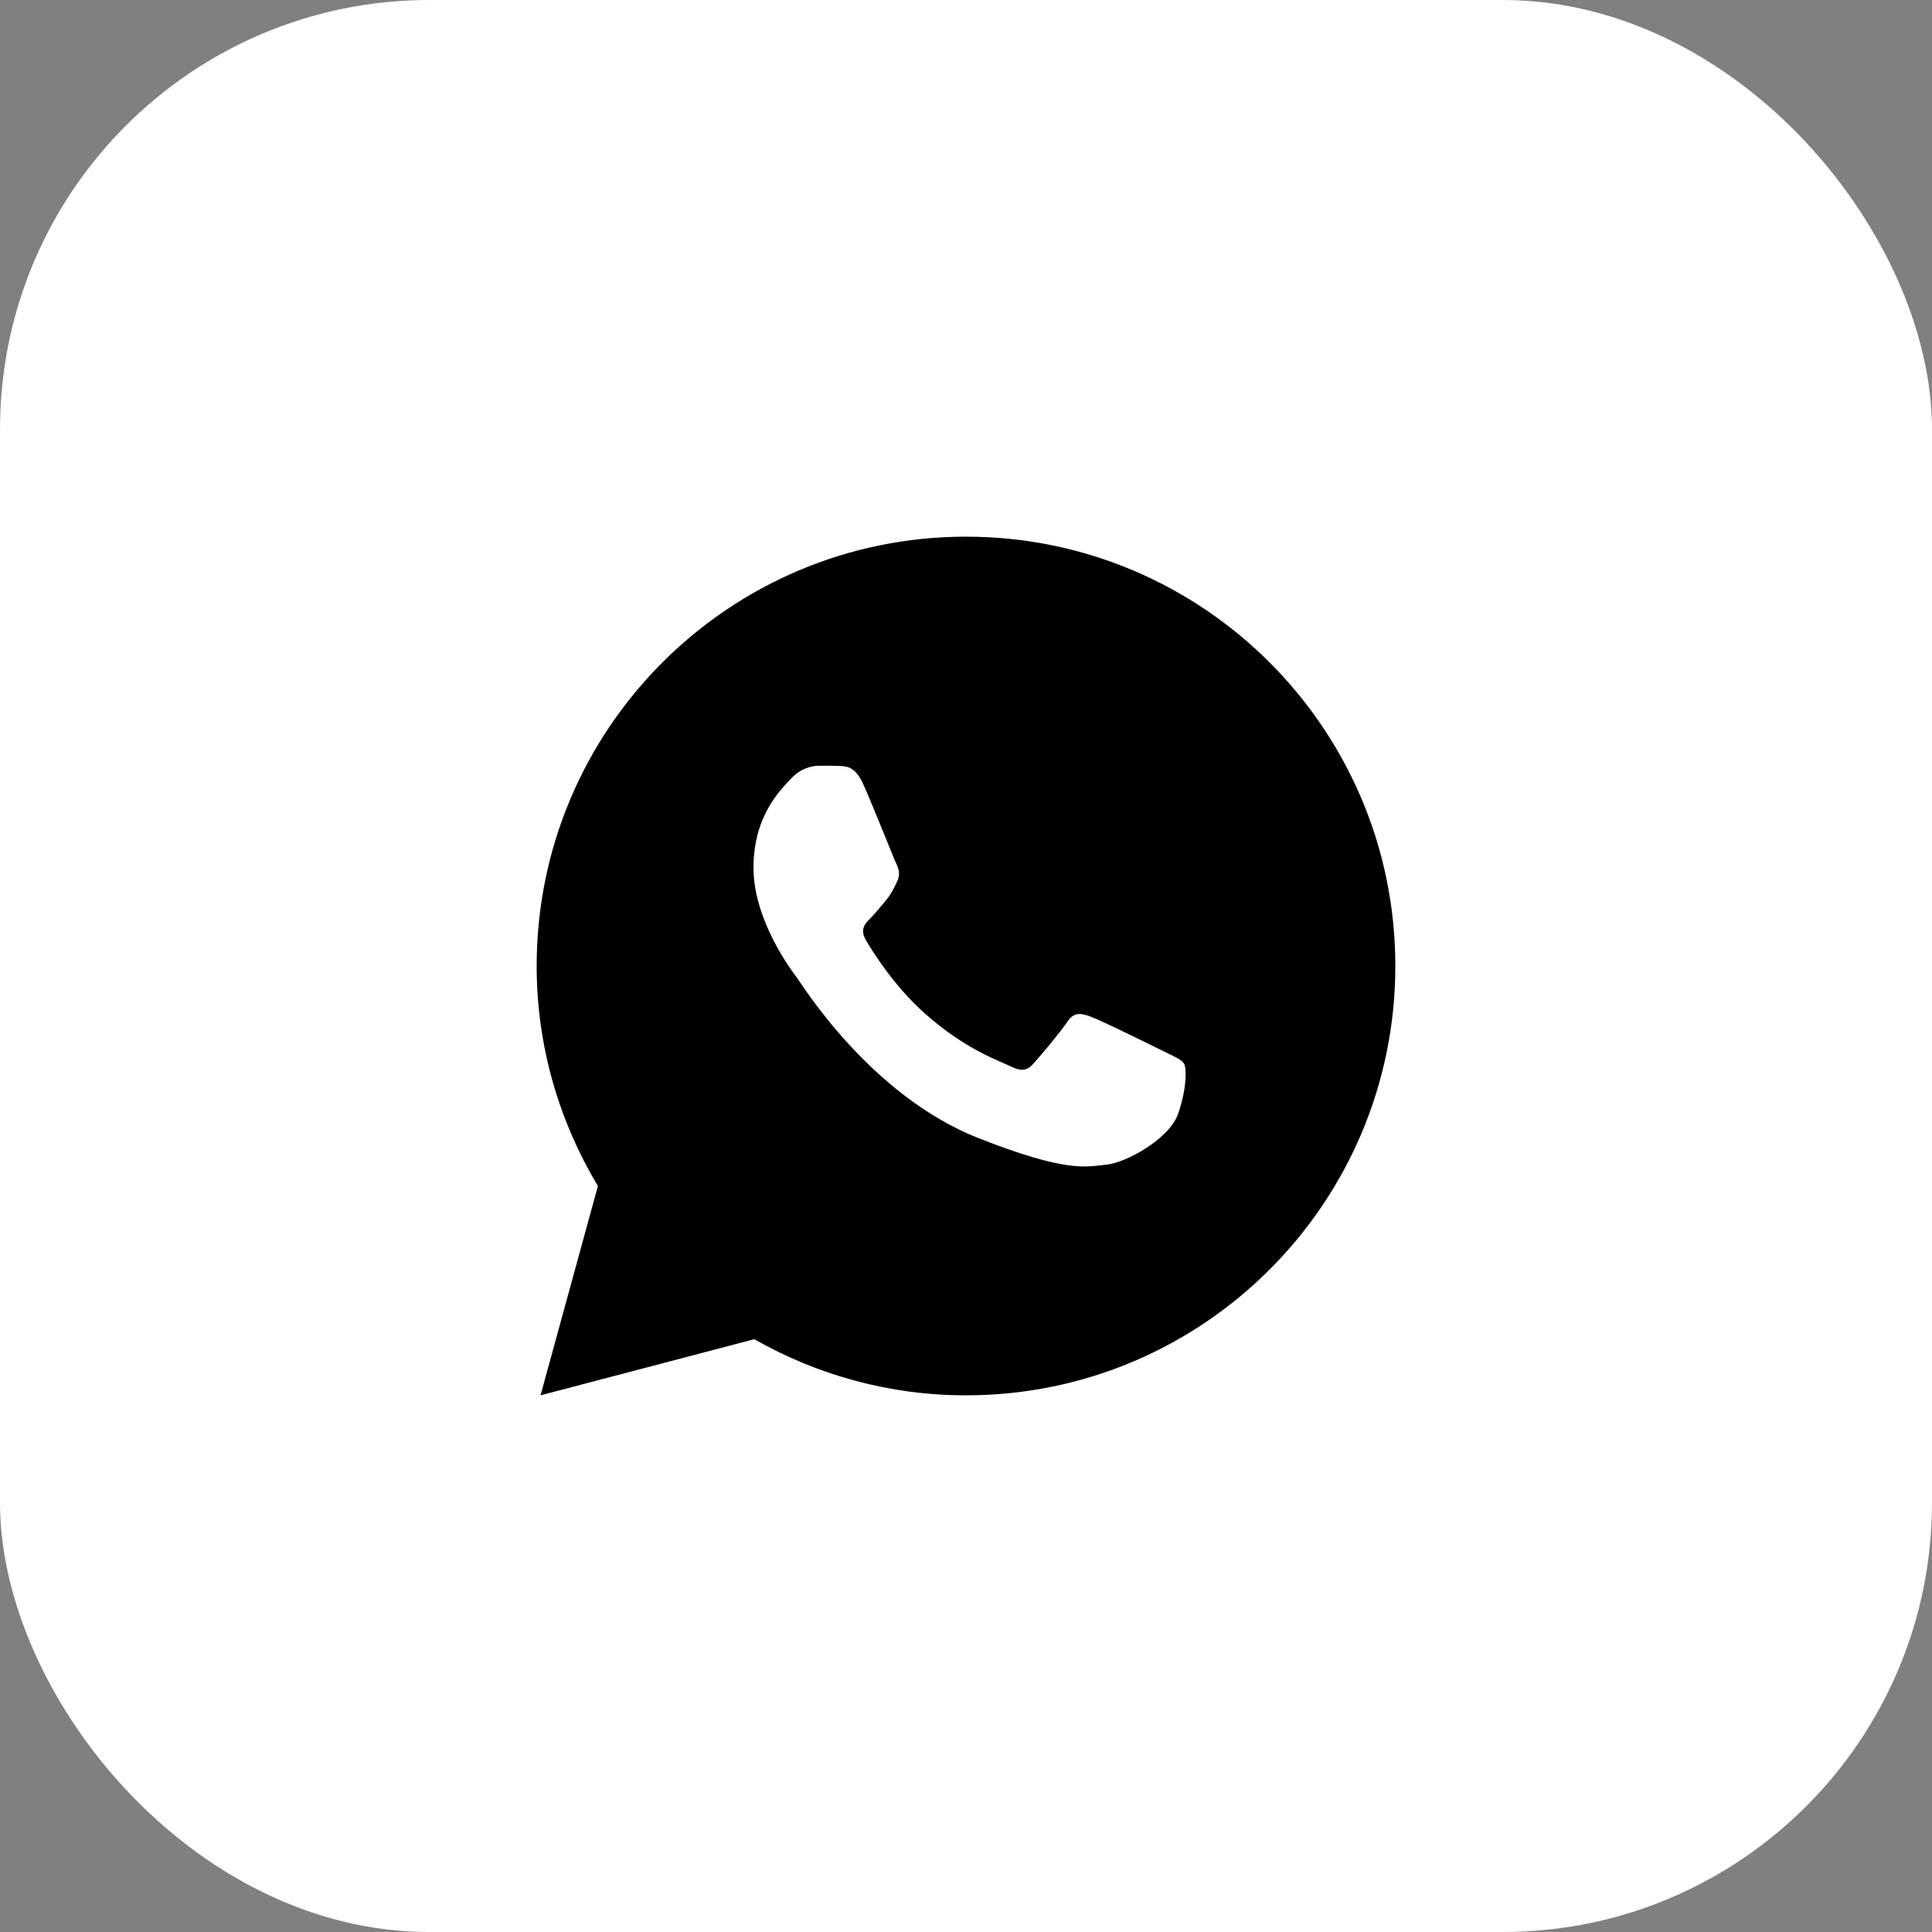
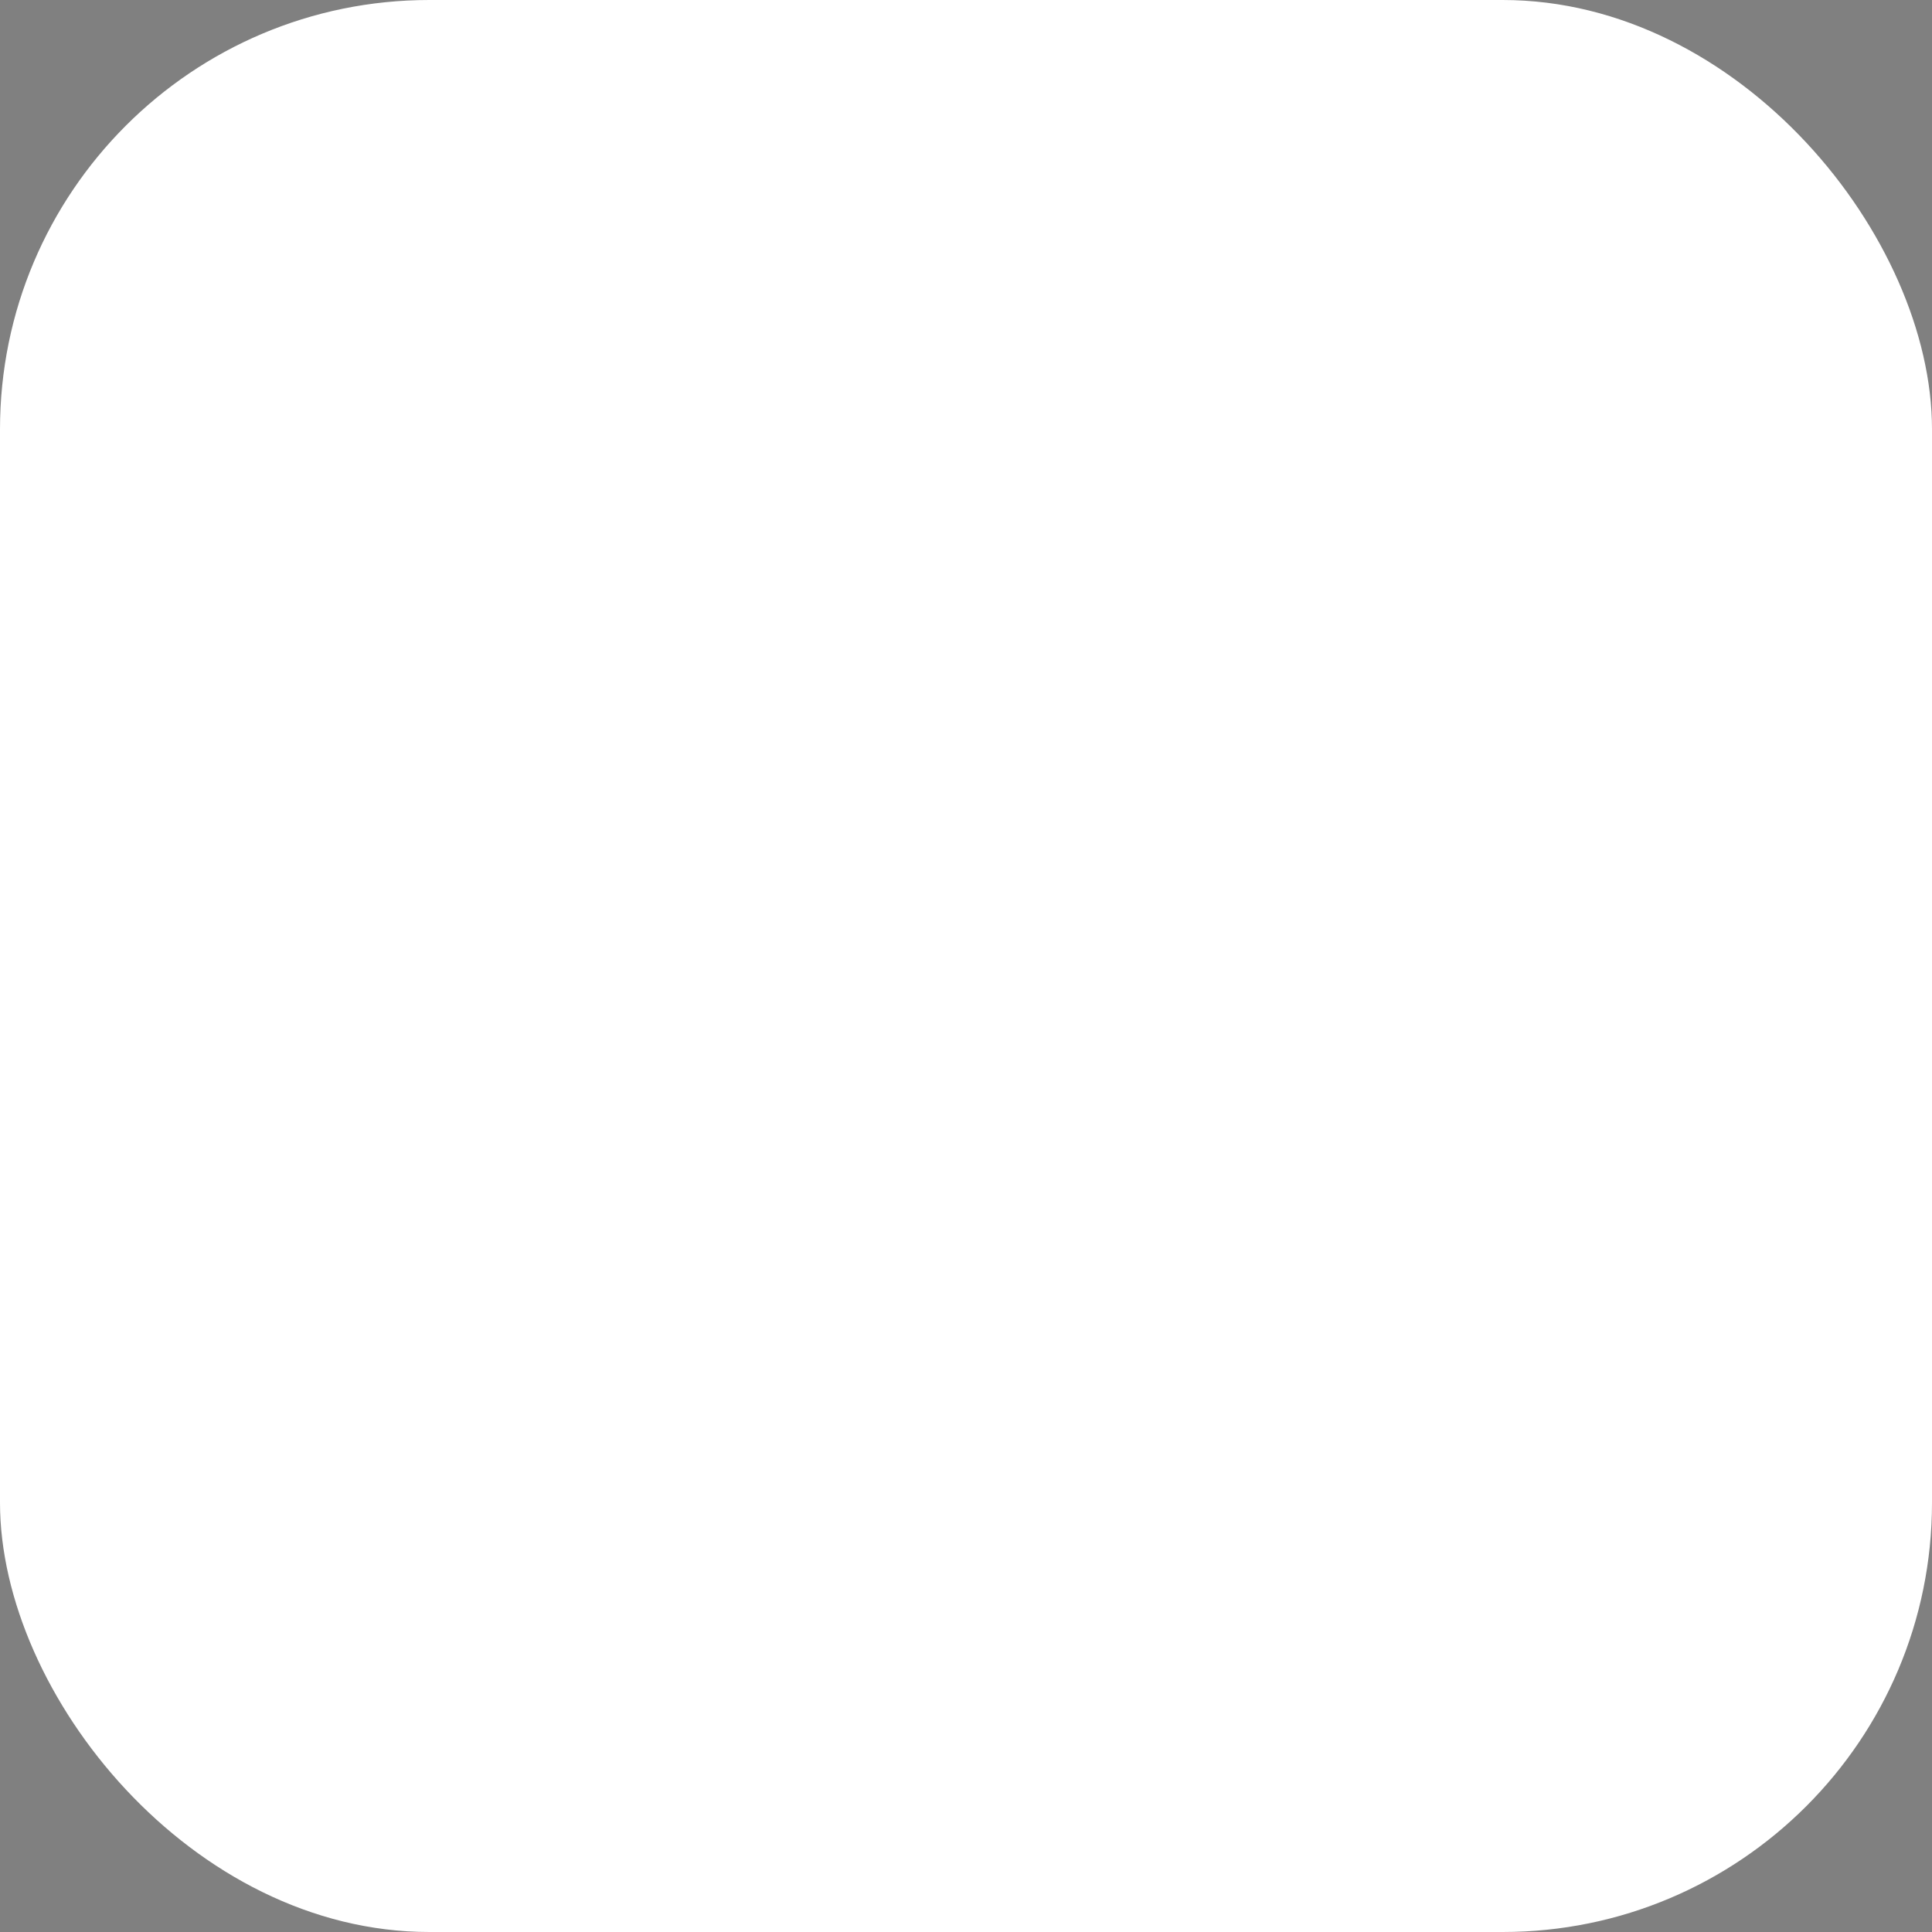
<svg xmlns="http://www.w3.org/2000/svg" width="36" height="36" viewBox="0 0 36 36" fill="none">
  <rect x="0" y="0" width="36" height="36" fill="#808080" stroke="none" />
  <rect width="36" height="36" rx="8" fill="white" />
-   <path d="M18 10C13.582 10 10 13.582 10 18C10 19.501 10.422 20.9 11.141 22.1L10.072 26L14.055 24.954C15.22 25.617 16.564 26 18 26C22.418 26 26 22.418 26 18C26 13.582 22.418 10 18 10ZM15.262 14.268C15.392 14.268 15.525 14.267 15.641 14.273C15.783 14.277 15.939 14.287 16.087 14.616C16.264 15.007 16.649 15.987 16.698 16.086C16.747 16.185 16.782 16.302 16.713 16.432C16.648 16.566 16.614 16.646 16.518 16.764C16.419 16.879 16.31 17.021 16.22 17.108C16.121 17.207 16.018 17.316 16.133 17.514C16.247 17.712 16.646 18.361 17.234 18.885C17.991 19.561 18.63 19.769 18.828 19.869C19.027 19.968 19.142 19.952 19.256 19.819C19.375 19.689 19.752 19.243 19.885 19.044C20.015 18.846 20.148 18.88 20.328 18.945C20.511 19.011 21.485 19.491 21.684 19.59C21.882 19.689 22.012 19.738 22.062 19.819C22.114 19.902 22.114 20.299 21.949 20.762C21.785 21.224 20.976 21.671 20.613 21.702C20.247 21.736 19.906 21.866 18.234 21.208C16.218 20.414 14.947 18.349 14.848 18.216C14.748 18.086 14.04 17.143 14.04 16.169C14.04 15.193 14.552 14.714 14.732 14.516C14.914 14.317 15.128 14.268 15.262 14.268Z" fill="black" />
</svg>